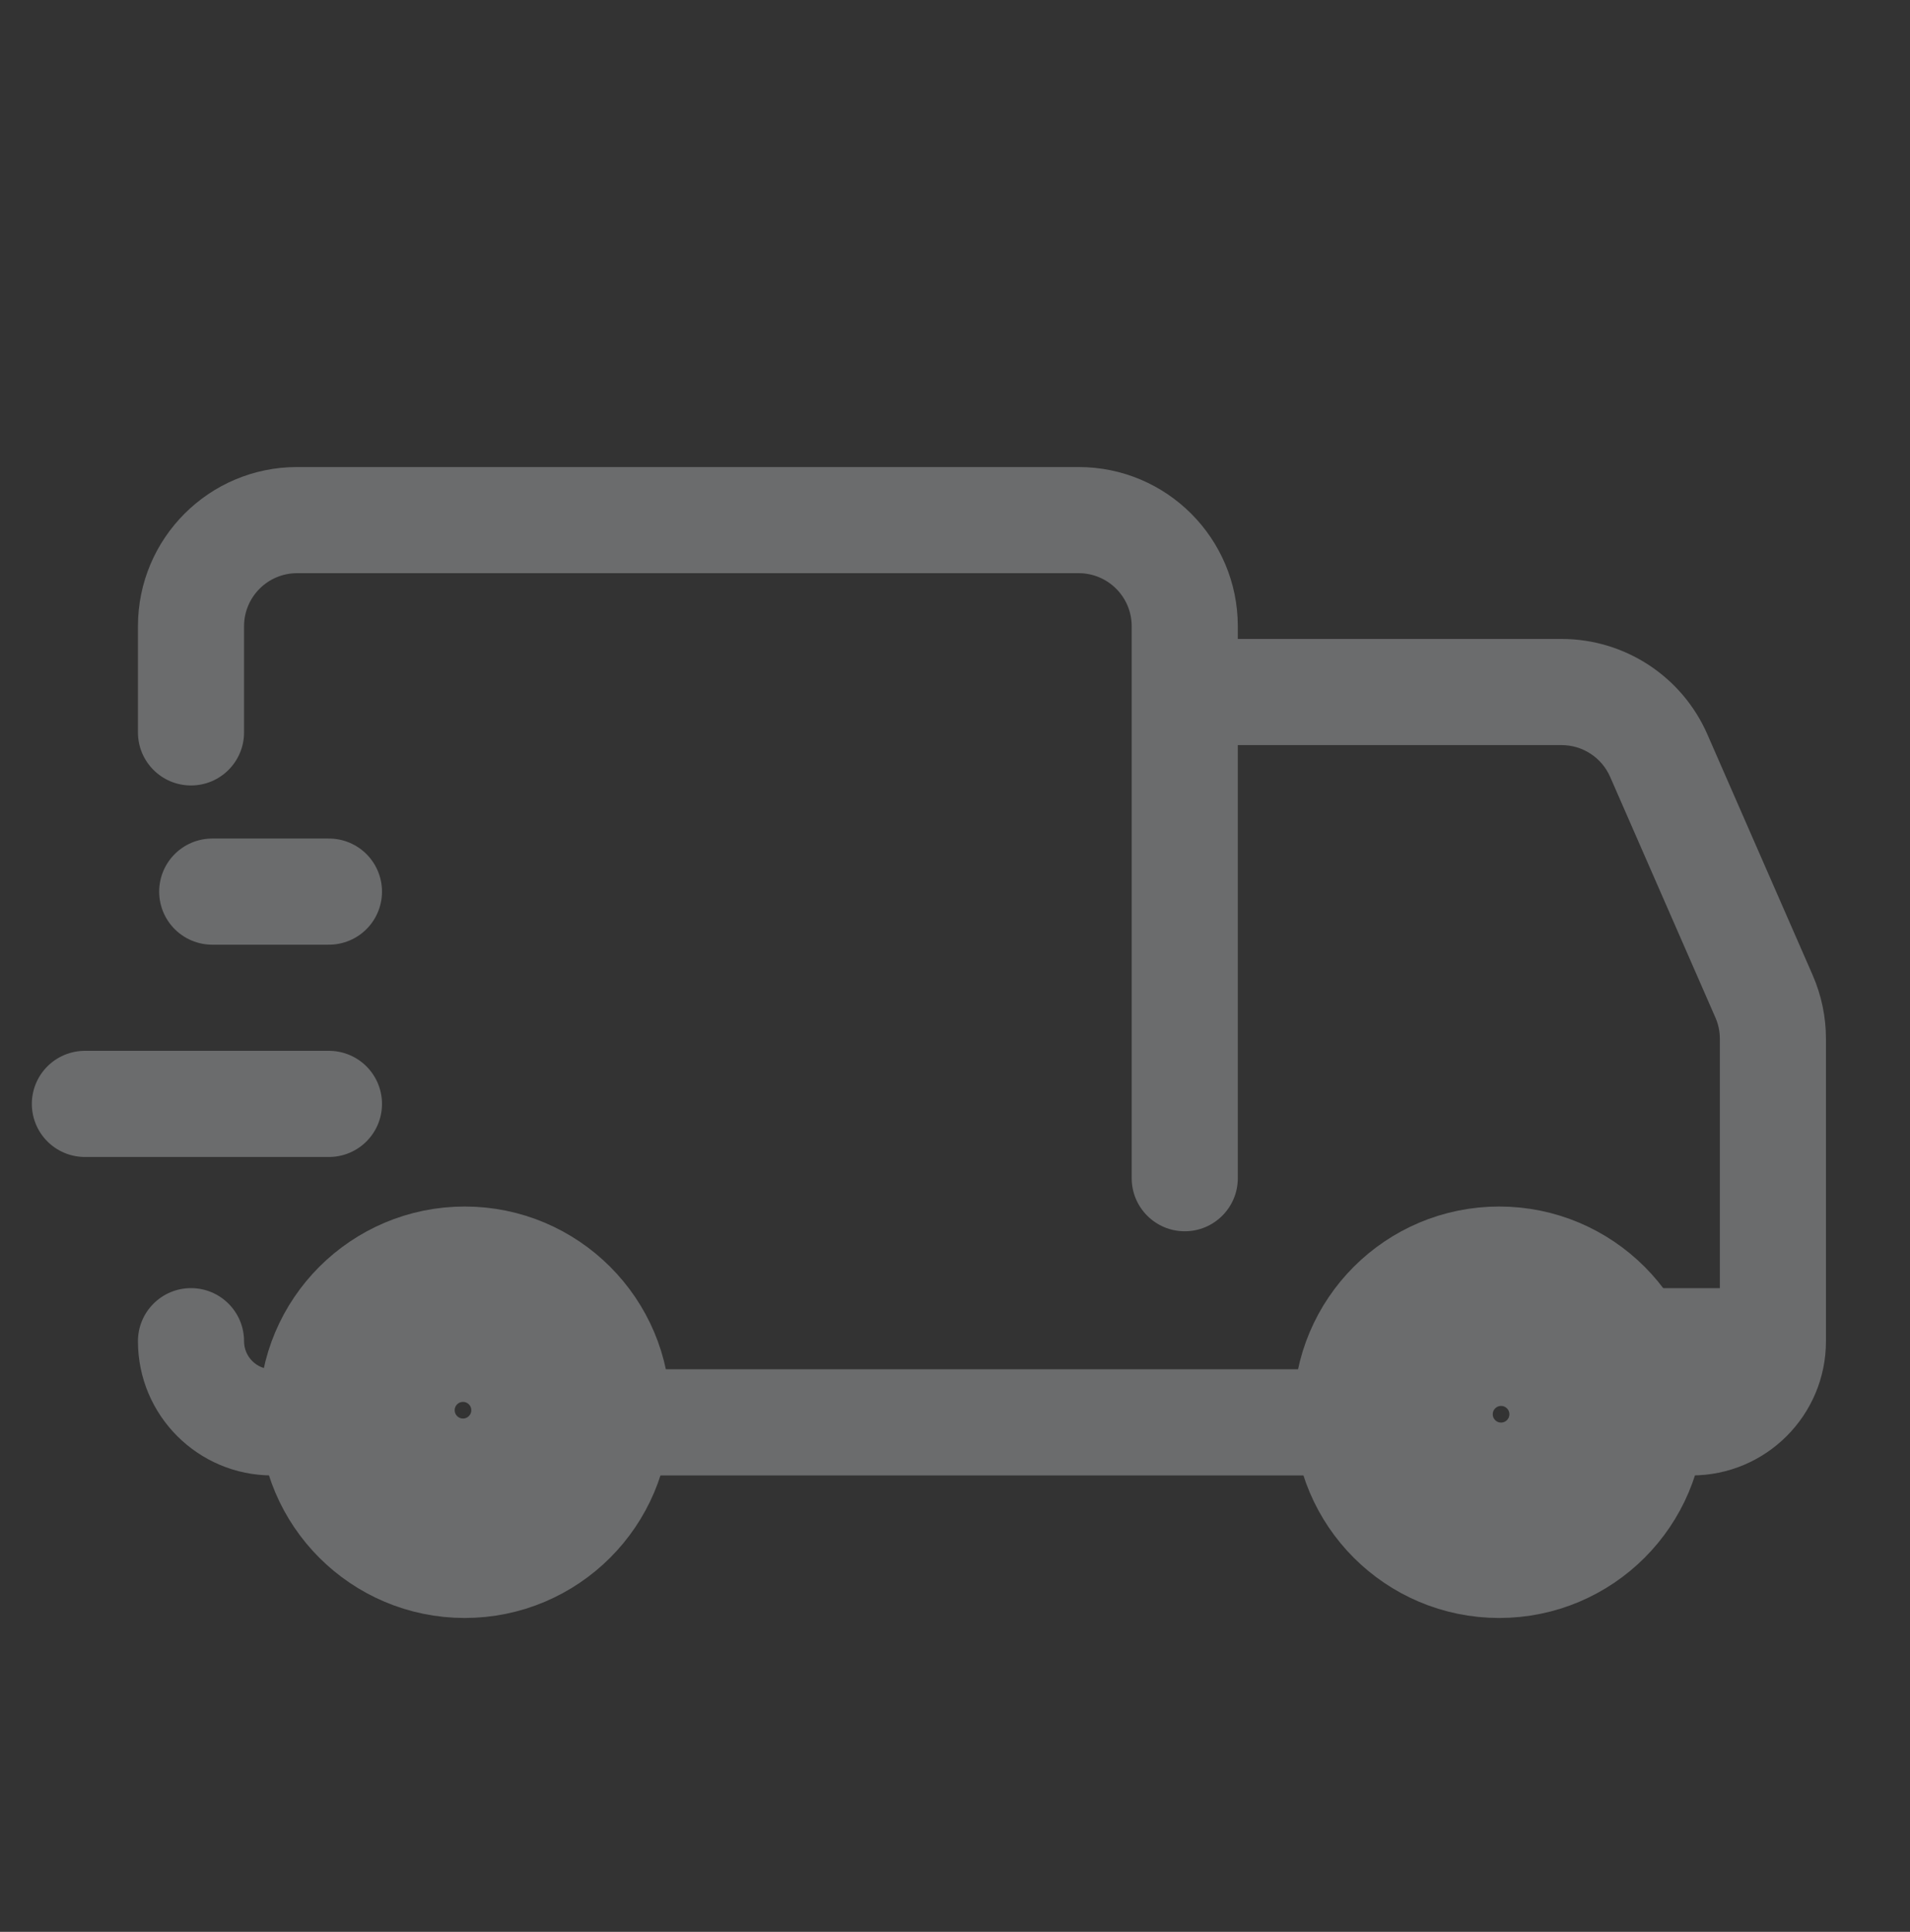
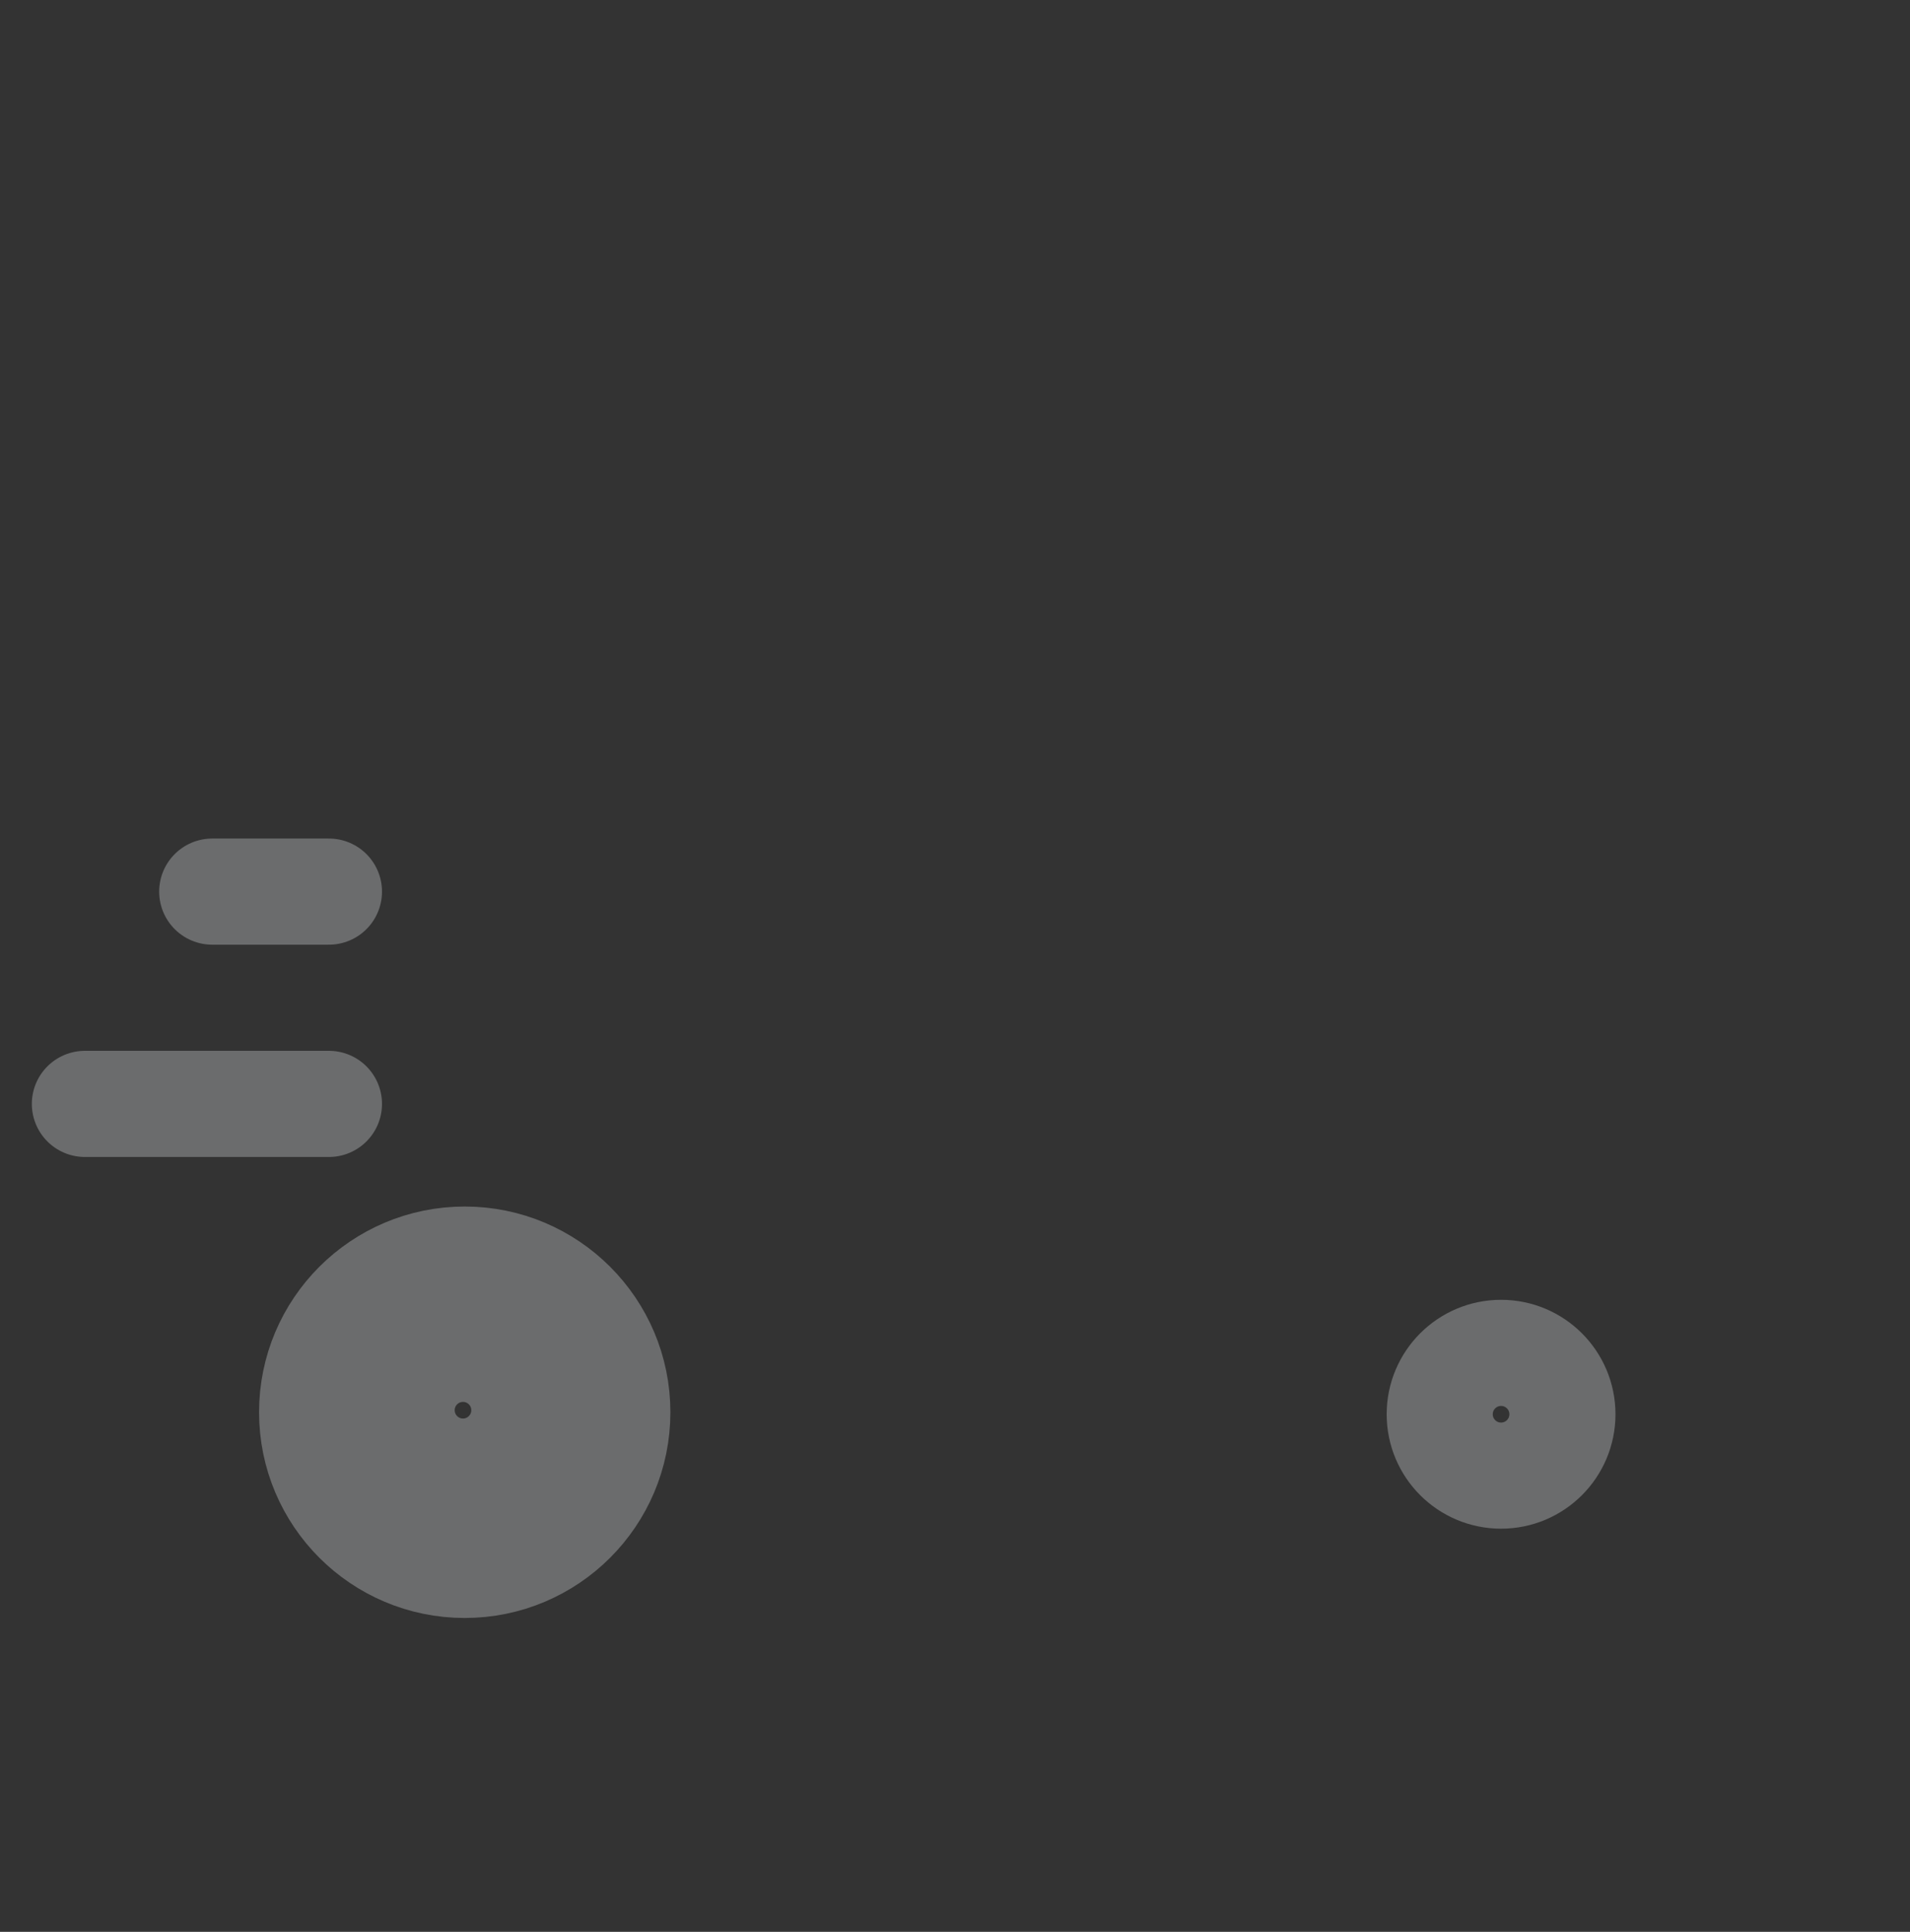
<svg xmlns="http://www.w3.org/2000/svg" width="90" height="91" viewBox="0 0 90 91" fill="none">
  <rect x="0" y="0" width="90" height="91" fill="#333333" stroke="none" />
  <g opacity="0.3">
-     <path d="M11.5 63.178C11.5 61.798 10.381 60.678 9 60.678C7.619 60.678 6.5 61.798 6.5 63.178H11.5ZM53.326 55.5C53.326 56.881 54.446 58 55.826 58C57.207 58 58.326 56.881 58.326 55.5H53.326ZM6.5 34.5C6.5 35.881 7.619 37 9 37C10.381 37 11.5 35.881 11.5 34.5H6.5ZM63.472 67.001V64.501H55.826V67.001V69.501H63.472V67.001ZM29.069 67.001V69.501H55.826V67.001V64.501H29.069V67.001ZM14.734 67.001V64.501H12.823V67.001V69.501H14.734V67.001ZM14 24.5V27H50.826V24.5V22H14V24.5ZM55.826 29.5H53.326V32.598H55.826H58.326V29.5H55.826ZM77.806 67.001V69.501H79.717V67.001V64.501H77.806V67.001ZM55.826 32.598V35.098H73.581V32.598V30.098H55.826V32.598ZM78.161 35.594L75.871 36.596L80.83 47.932L83.121 46.93L85.411 45.928L80.452 34.592L78.161 35.594ZM83.54 48.934H81.04V63.178H83.54H86.04V48.934H83.54ZM83.54 63.178V60.678H76.85V63.178V65.678H83.54V63.178ZM55.826 32.598H53.326V55.5H55.826H58.326V32.598H55.826ZM9 29.5H6.5V34.5H9H11.5V29.5H9ZM83.121 46.93L80.83 47.932C80.969 48.248 81.04 48.589 81.04 48.934H83.54H86.04C86.04 47.899 85.826 46.876 85.411 45.928L83.121 46.93ZM50.826 24.5V27C52.207 27 53.326 28.119 53.326 29.5H55.826H58.326C58.326 25.358 54.968 22 50.826 22V24.5ZM73.581 32.598V35.098C74.574 35.098 75.473 35.686 75.871 36.596L78.161 35.594L80.452 34.592C79.257 31.862 76.56 30.098 73.581 30.098V32.598ZM14 24.5V22C9.858 22 6.5 25.358 6.5 29.5H9H11.5C11.5 28.119 12.619 27 14 27V24.5ZM79.717 67.001V69.501C83.209 69.501 86.04 66.67 86.04 63.178H83.54H81.04C81.04 63.909 80.448 64.501 79.717 64.501V67.001ZM12.823 67.001V64.501C12.092 64.501 11.5 63.909 11.5 63.178H9H6.5C6.5 66.67 9.331 69.501 12.823 69.501V67.001Z" fill="#EDF1F4" />
    <path d="M15.5 42H10" stroke="#EDF1F4" stroke-width="5" stroke-linecap="round" />
    <path d="M15.5 52H4" stroke="#EDF1F4" stroke-width="5" stroke-linecap="round" />
    <path d="M29.089 66.525C29.089 70.497 25.87 73.716 21.898 73.716C17.927 73.716 14.707 70.497 14.707 66.525C14.707 62.554 17.927 59.334 21.898 59.334C25.87 59.334 29.089 62.554 29.089 66.525Z" stroke="#EDF1F4" stroke-width="5" />
    <path d="M24.707 66.429C24.707 68.025 23.413 69.32 21.817 69.32C20.22 69.32 18.926 68.025 18.926 66.429C18.926 64.832 20.22 63.538 21.817 63.538C23.413 63.538 24.707 64.832 24.707 66.429Z" stroke="#EDF1F4" stroke-width="5" />
    <path d="M73.622 66.619C73.622 68.216 72.327 69.51 70.731 69.51C69.134 69.51 67.84 68.216 67.84 66.619C67.84 65.023 69.134 63.728 70.731 63.728C72.327 63.728 73.622 65.023 73.622 66.619Z" stroke="#EDF1F4" stroke-width="5" />
-     <path d="M77.834 66.525C77.834 70.497 74.614 73.716 70.642 73.716C66.671 73.716 63.451 70.497 63.451 66.525C63.451 62.554 66.671 59.334 70.642 59.334C74.614 59.334 77.834 62.554 77.834 66.525Z" stroke="#EDF1F4" stroke-width="5" />
  </g>
</svg>